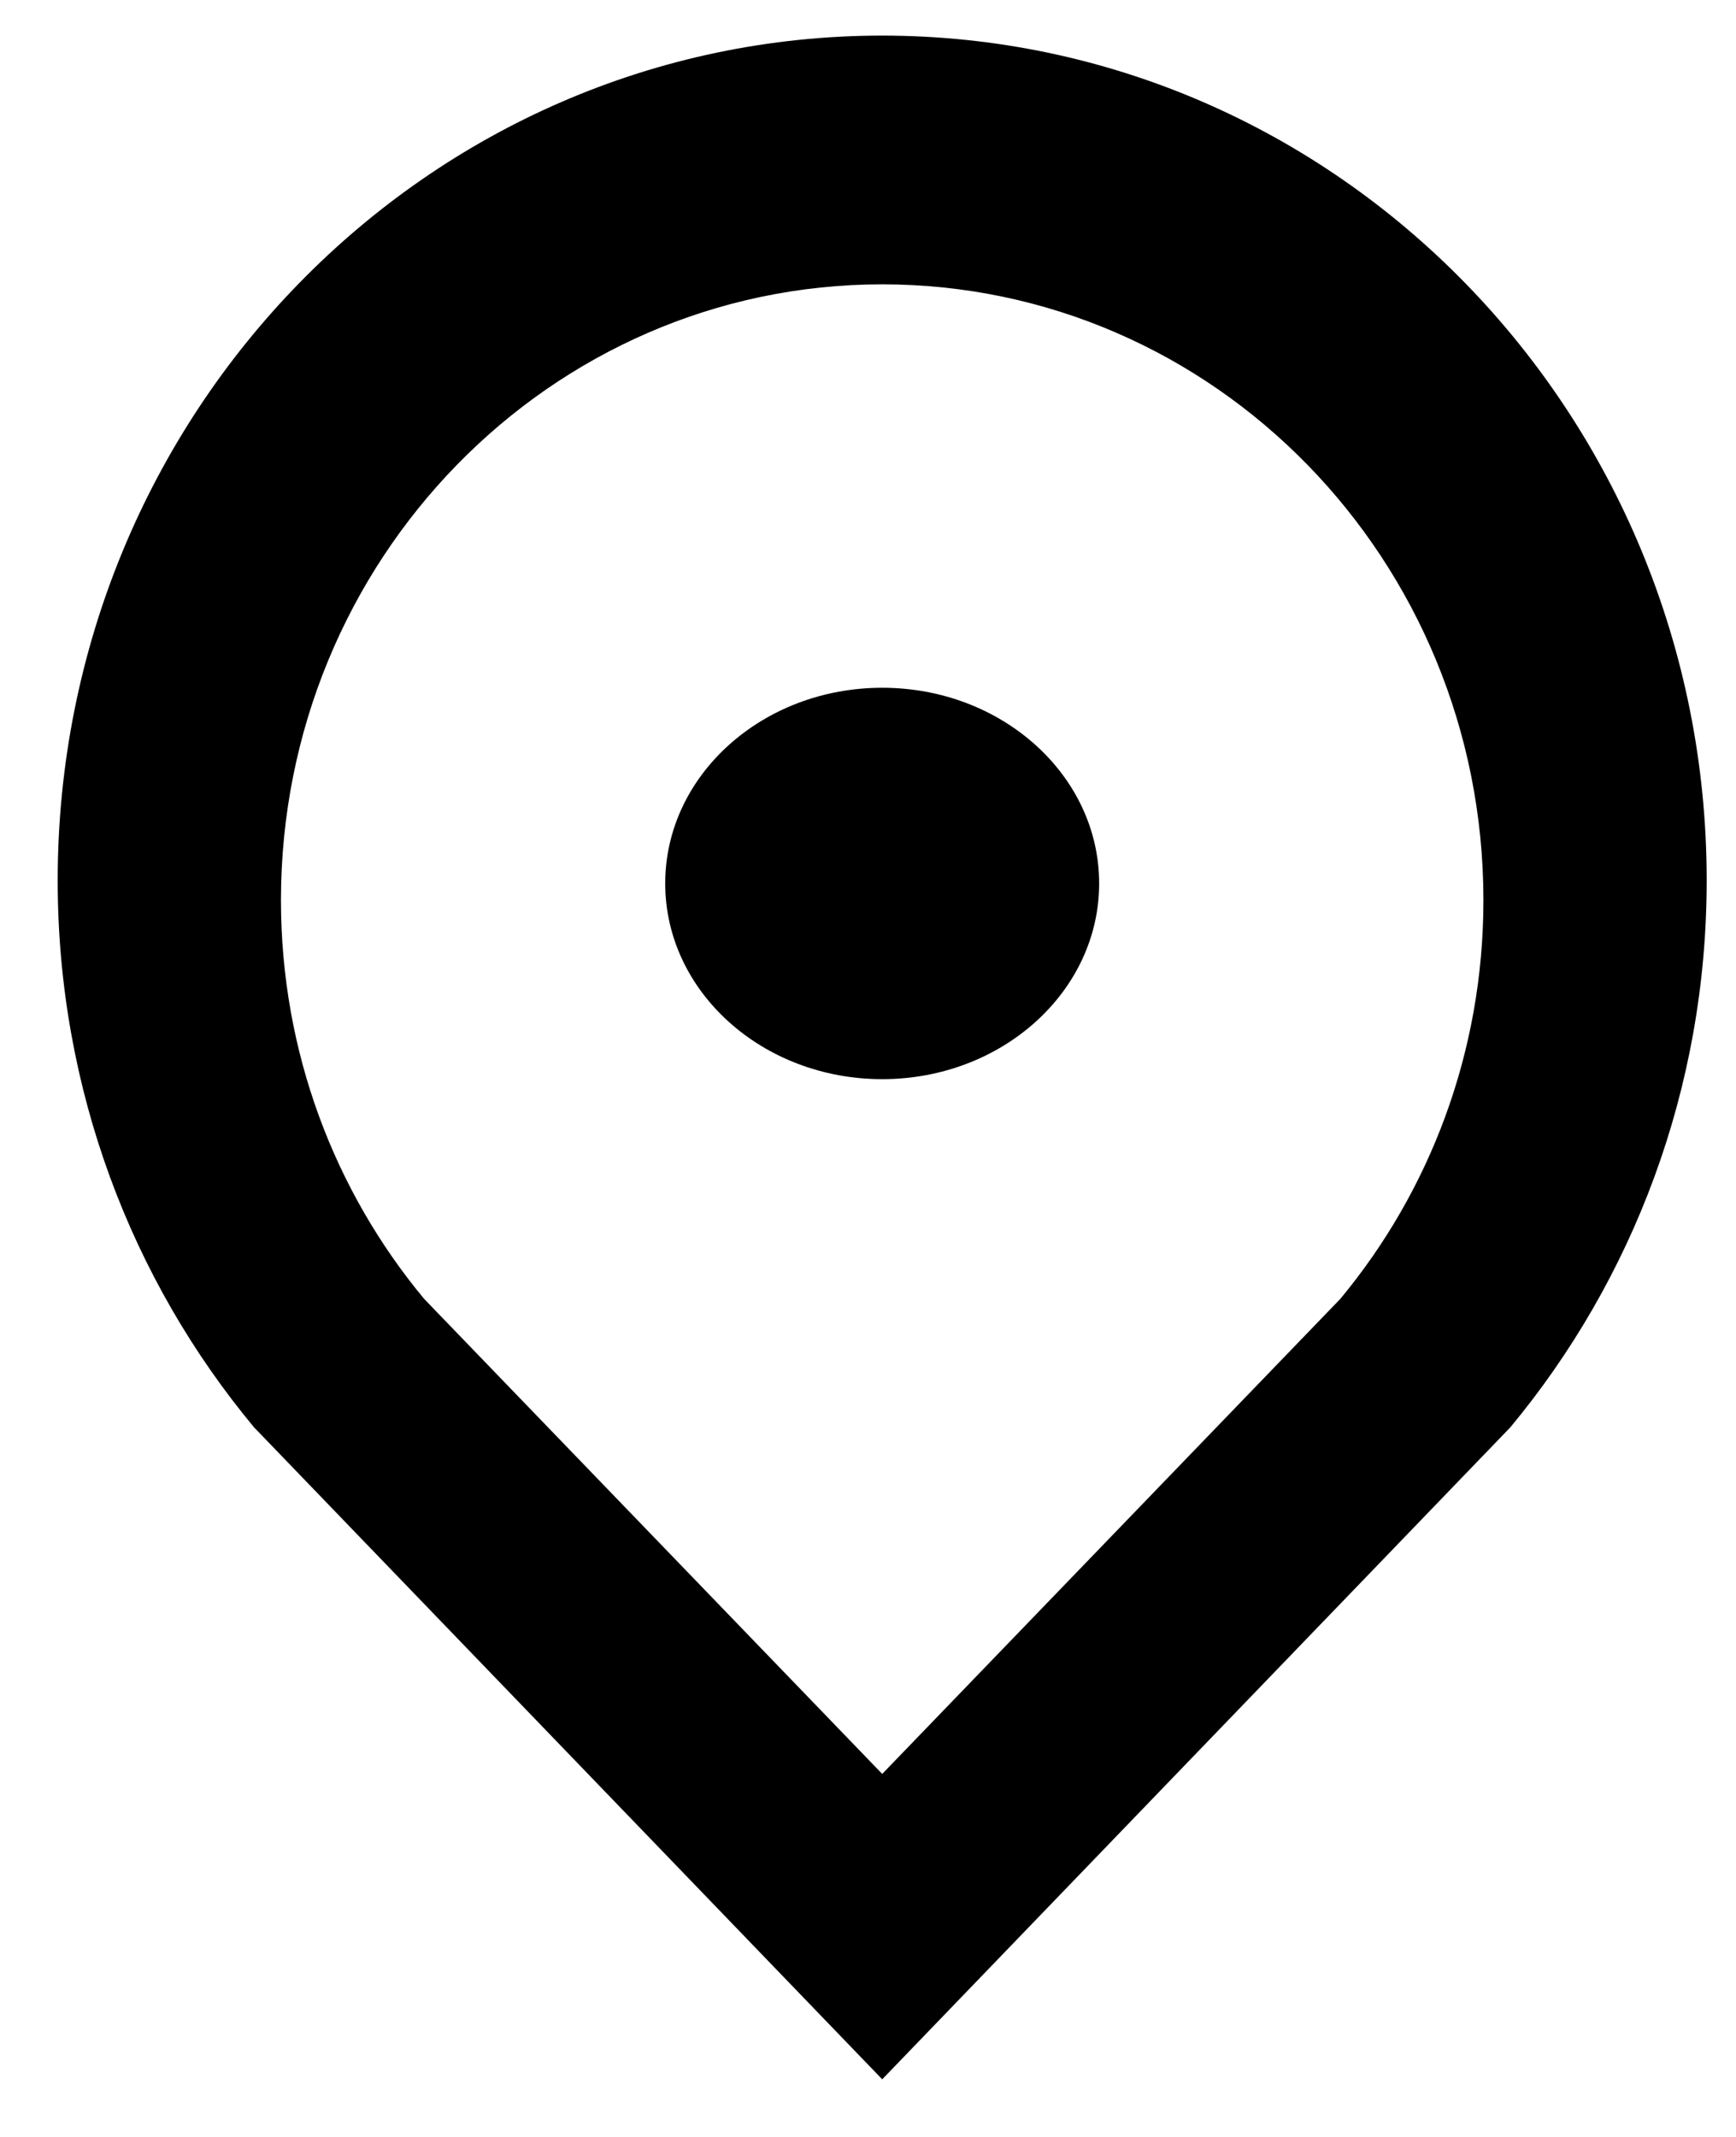
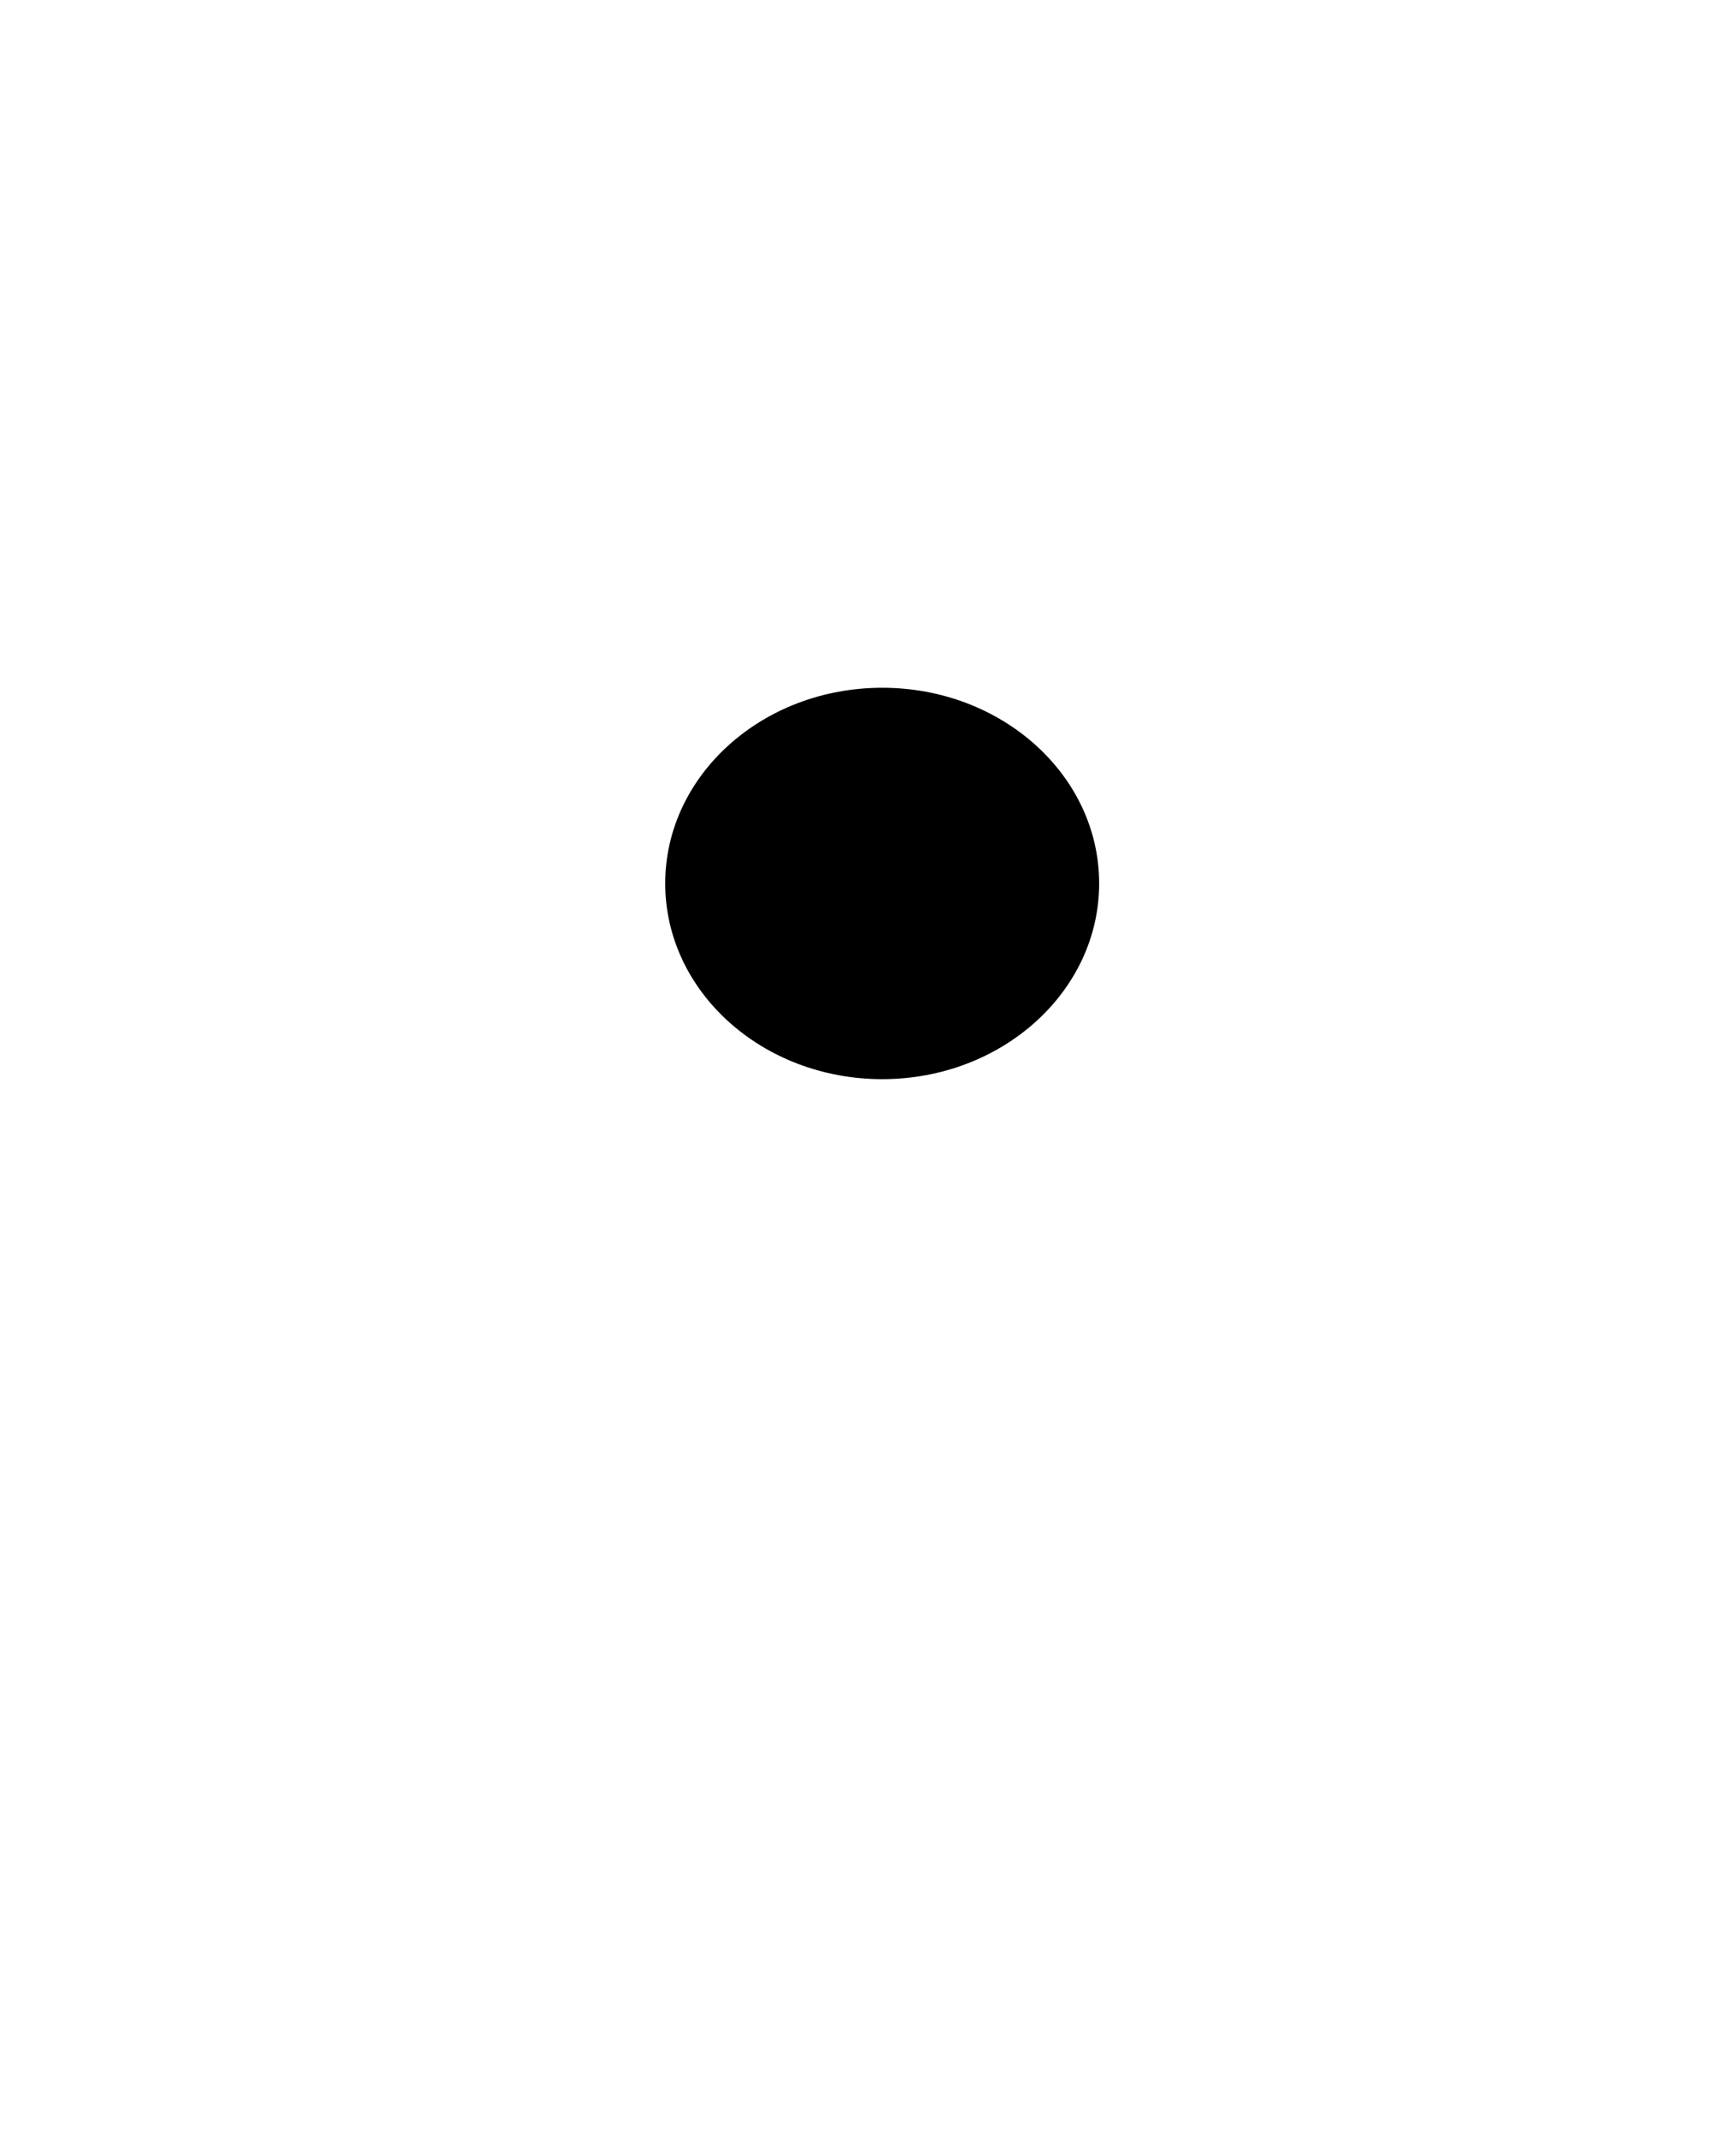
<svg xmlns="http://www.w3.org/2000/svg" width="26" height="32" viewBox="0 0 26 32" fill="none">
-   <path d="M13.217 0.533C6.396 0.533 0.864 6.195 0.864 13.185C0.864 16.311 1.971 19.169 3.805 21.374L13.213 31.137L22.62 21.374C24.454 19.165 25.561 16.307 25.561 13.185C25.561 6.199 20.034 0.533 13.208 0.533H13.217ZM20.074 19.45L13.213 26.564L6.352 19.45C5.014 17.84 4.208 15.758 4.208 13.48C4.208 8.386 8.239 4.258 13.213 4.258C18.187 4.258 22.217 8.386 22.217 13.48C22.217 15.758 21.411 17.84 20.074 19.45Z" fill="#C1A6E2" style="fill:#C1A6E2;fill:color(display-p3 0.757 0.651 0.886);fill-opacity:1;" />
  <path d="M13.213 16.16C15.007 16.16 16.462 14.848 16.462 13.229C16.462 11.611 15.007 10.299 13.213 10.299C11.418 10.299 9.963 11.611 9.963 13.229C9.963 14.848 11.418 16.16 13.213 16.16Z" fill="#C1A6E2" style="fill:#C1A6E2;fill:color(display-p3 0.757 0.651 0.886);fill-opacity:1;" />
</svg>